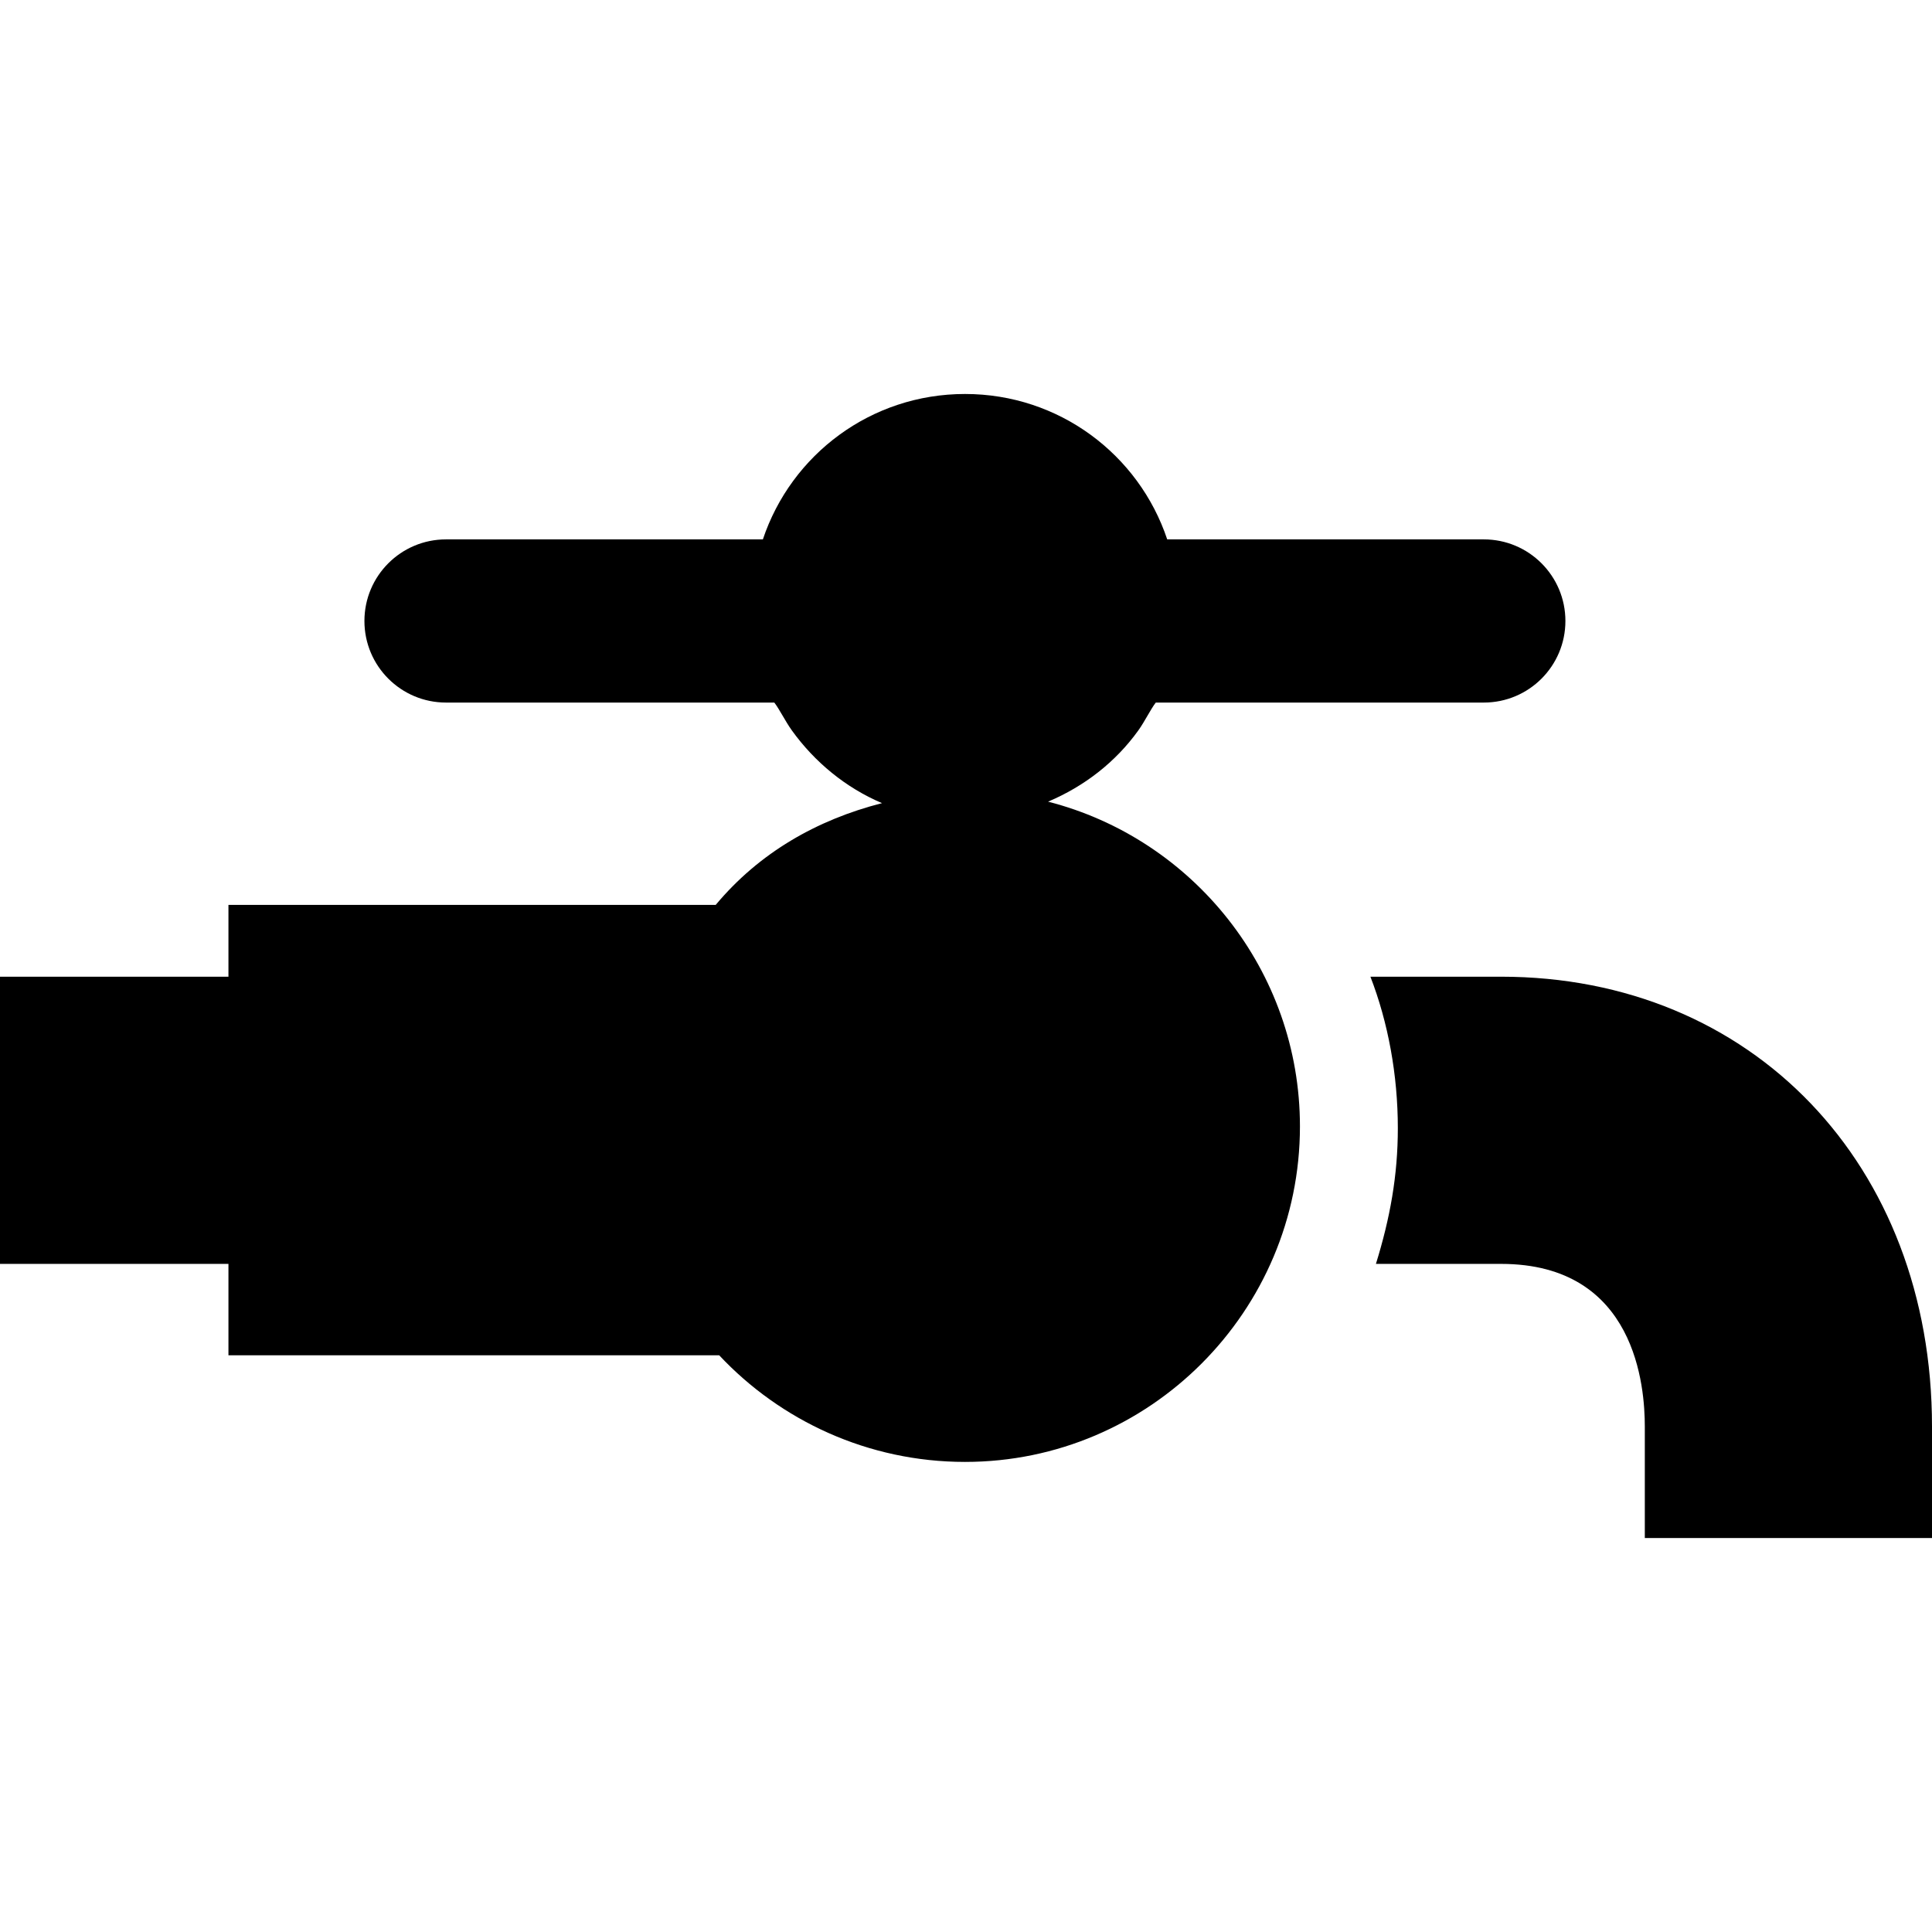
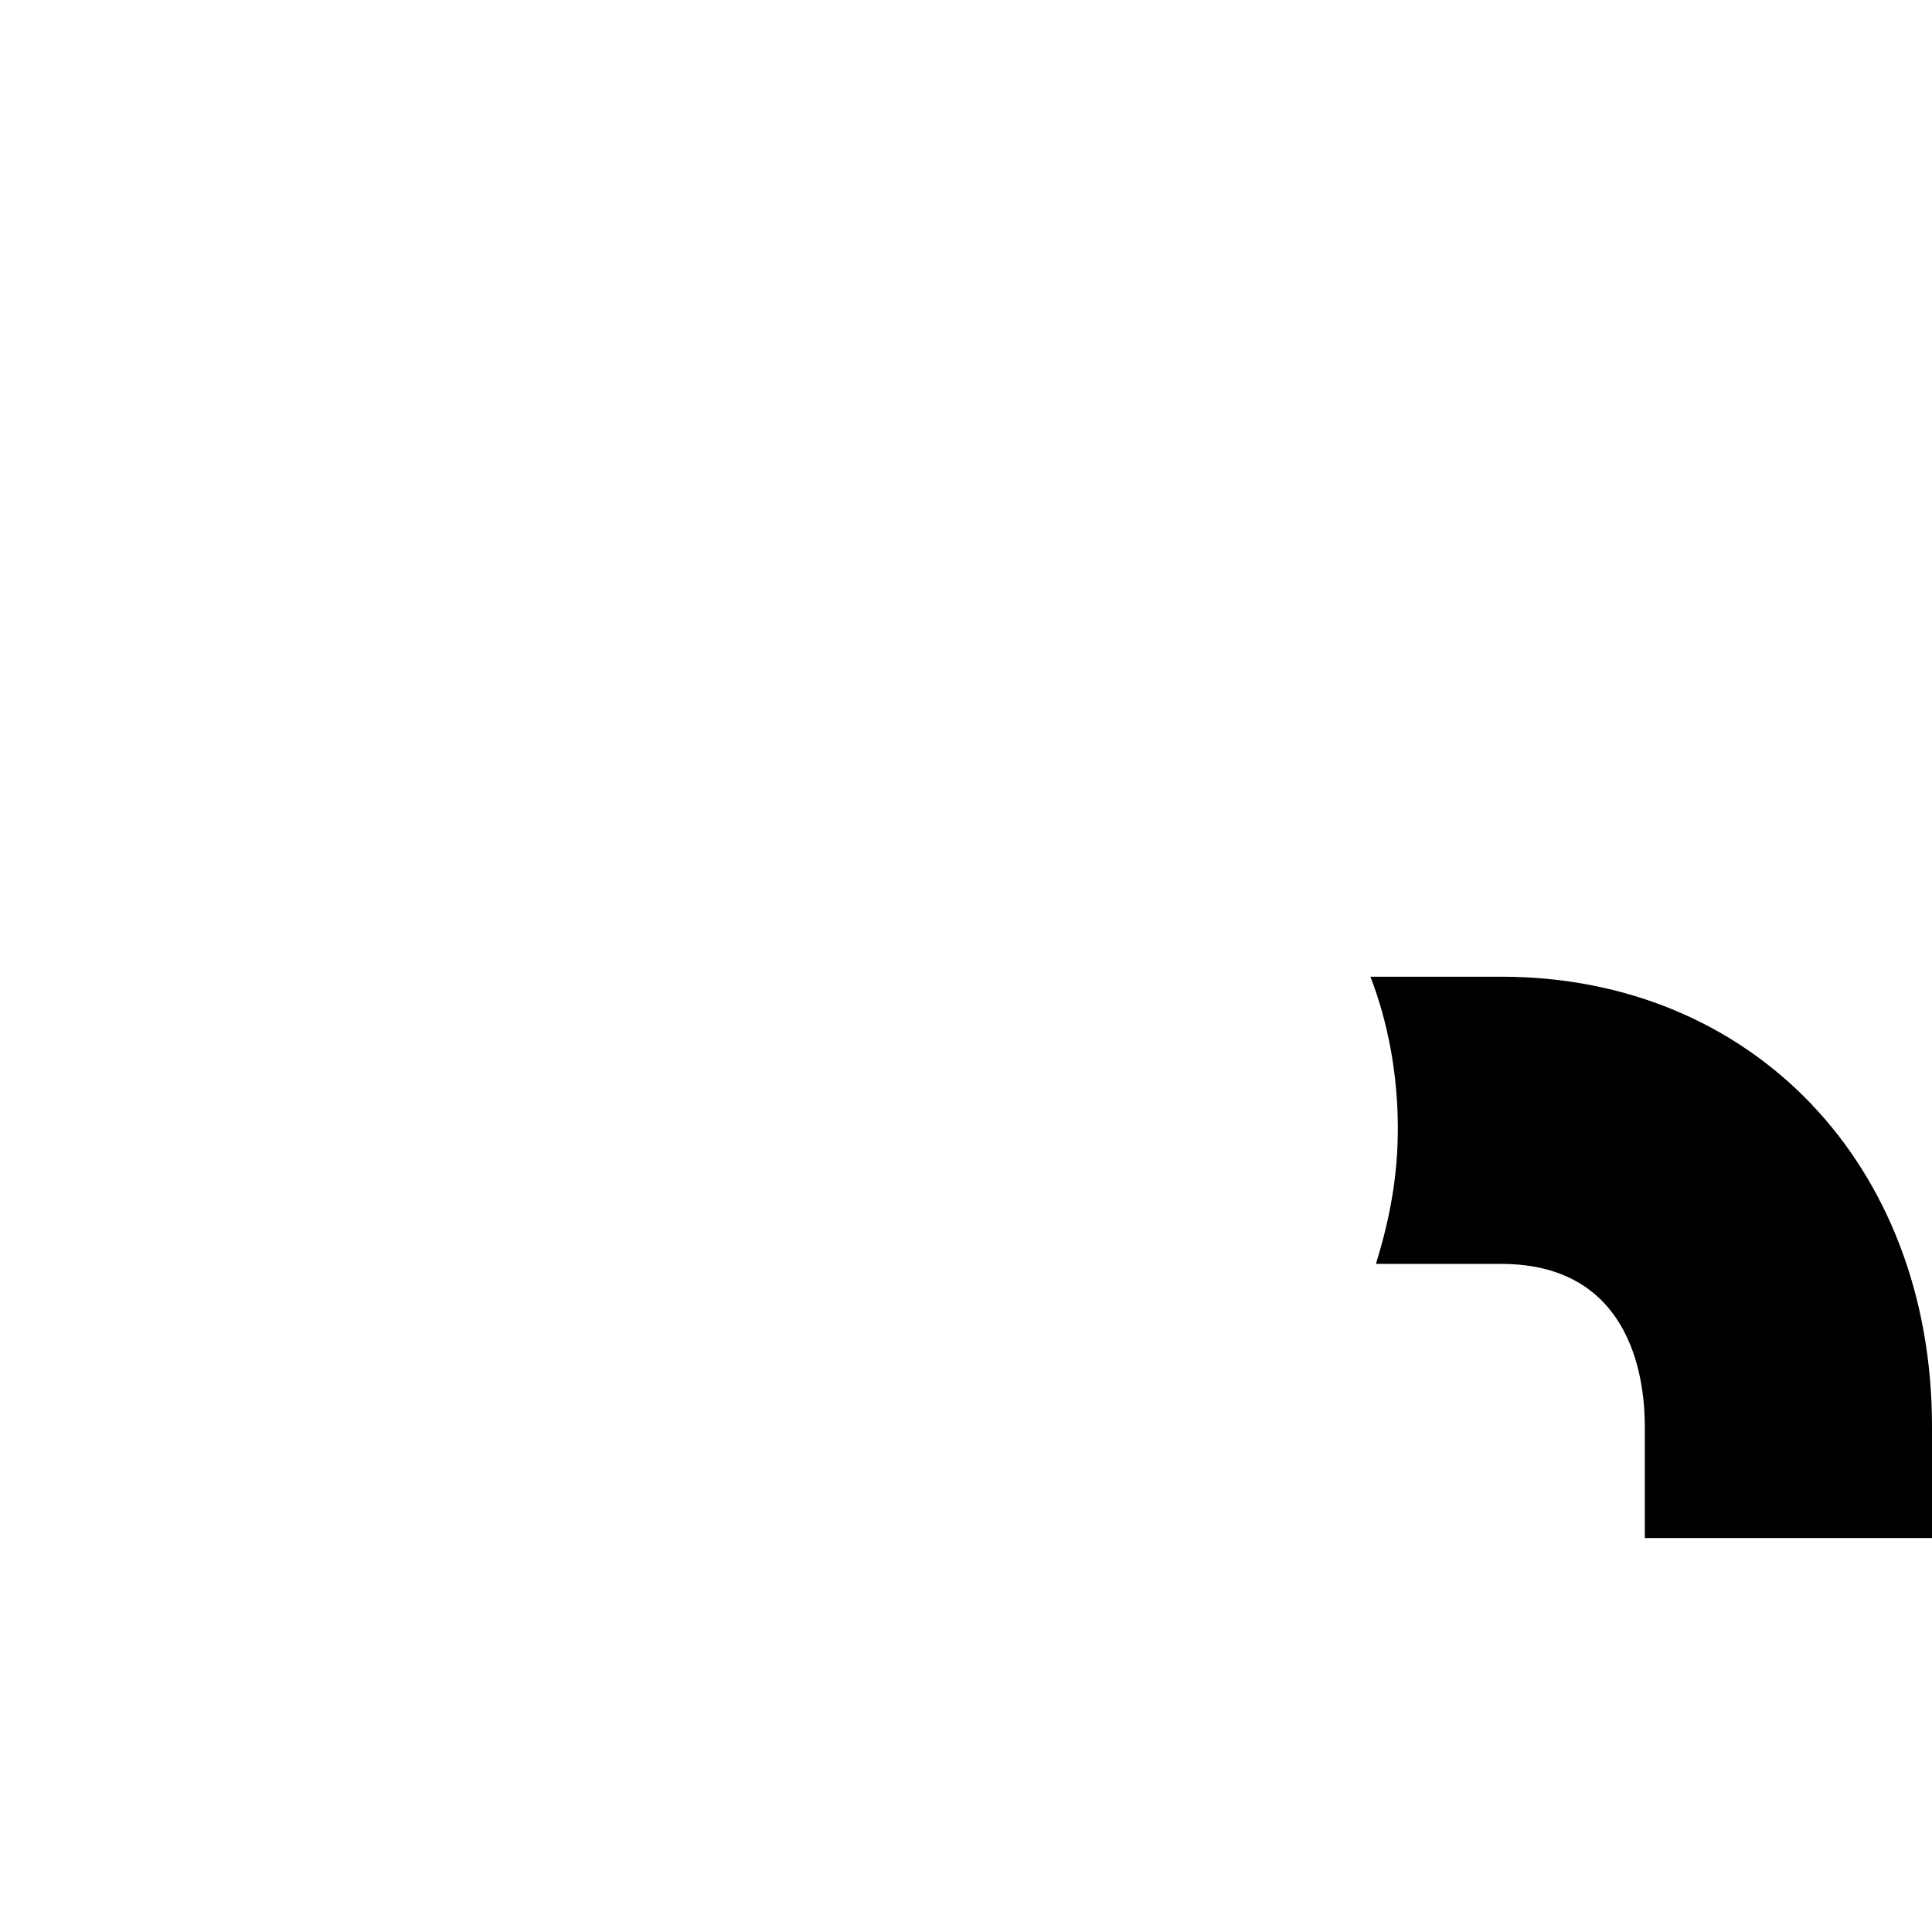
<svg xmlns="http://www.w3.org/2000/svg" fill="#000000" height="800px" width="800px" version="1.1" id="Capa_1" viewBox="0 0 296 296" xml:space="preserve">
  <g>
    <path d="M229.977,149.639h-20.017c2.71,7,4.201,15.047,4.201,23.209c0,7.262-1.19,13.791-3.357,20.791h19.173   c20.743,0,22.023,18.99,22.023,24.922v17.078h44v-17.078C296,178.415,268.427,149.639,229.977,149.639z" />
-     <path d="M110.183,207.639c9.381,10,22.793,16.339,37.67,16.339c28.292,0,51.31-23.108,51.31-51.401   c0-23.902-16.431-44.083-38.591-49.756c5.56-2.353,10.326-6.047,13.809-10.885c1.012-1.406,1.915-3.297,2.696-4.297h50.257   c6.903,0,12.5-5.597,12.5-12.5s-5.597-12.5-12.5-12.5h-48.507c-4.343-13-16.565-22.277-30.974-22.277   c-14.408,0-26.63,9.277-30.974,22.277H68.333c-6.903,0-12.5,5.597-12.5,12.5s5.597,12.5,12.5,12.5h50.296   c0.782,1,1.685,2.868,2.696,4.274c3.483,4.838,8.249,8.78,13.809,11.134c-9.984,2.555-18.802,7.592-25.481,15.592H35v11H0v44h35v14   H110.183z" />
  </g>
</svg>